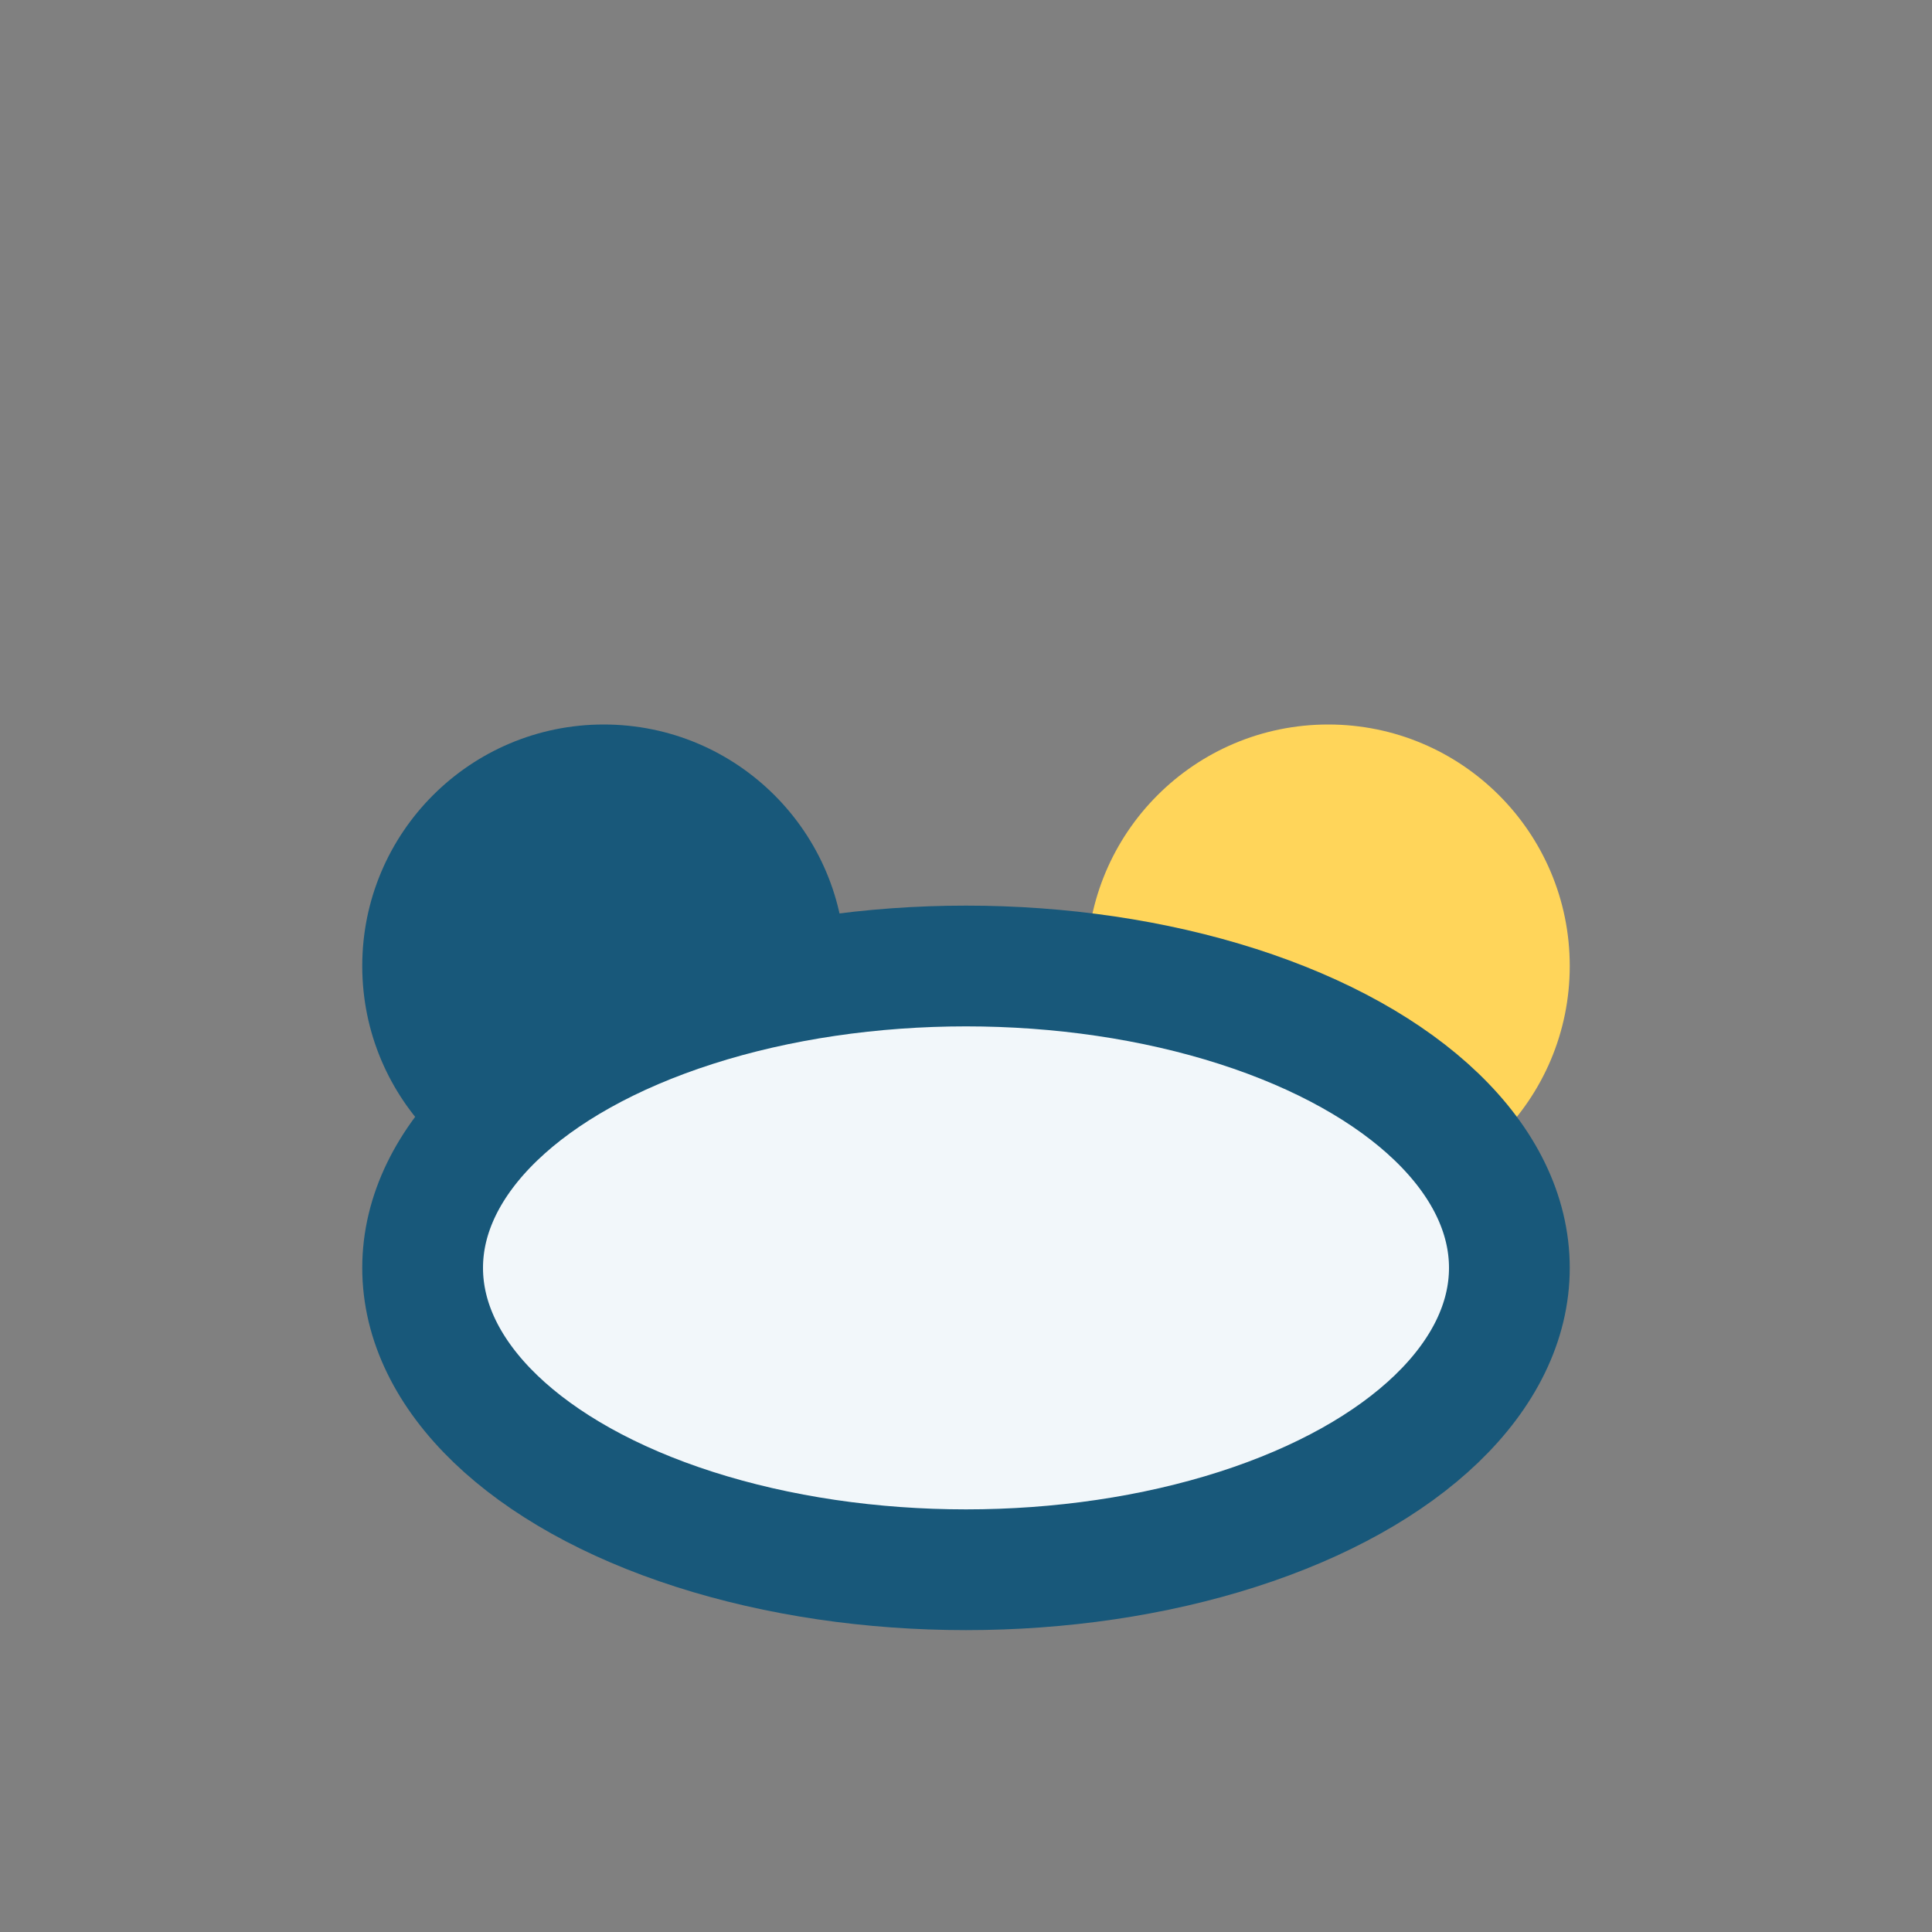
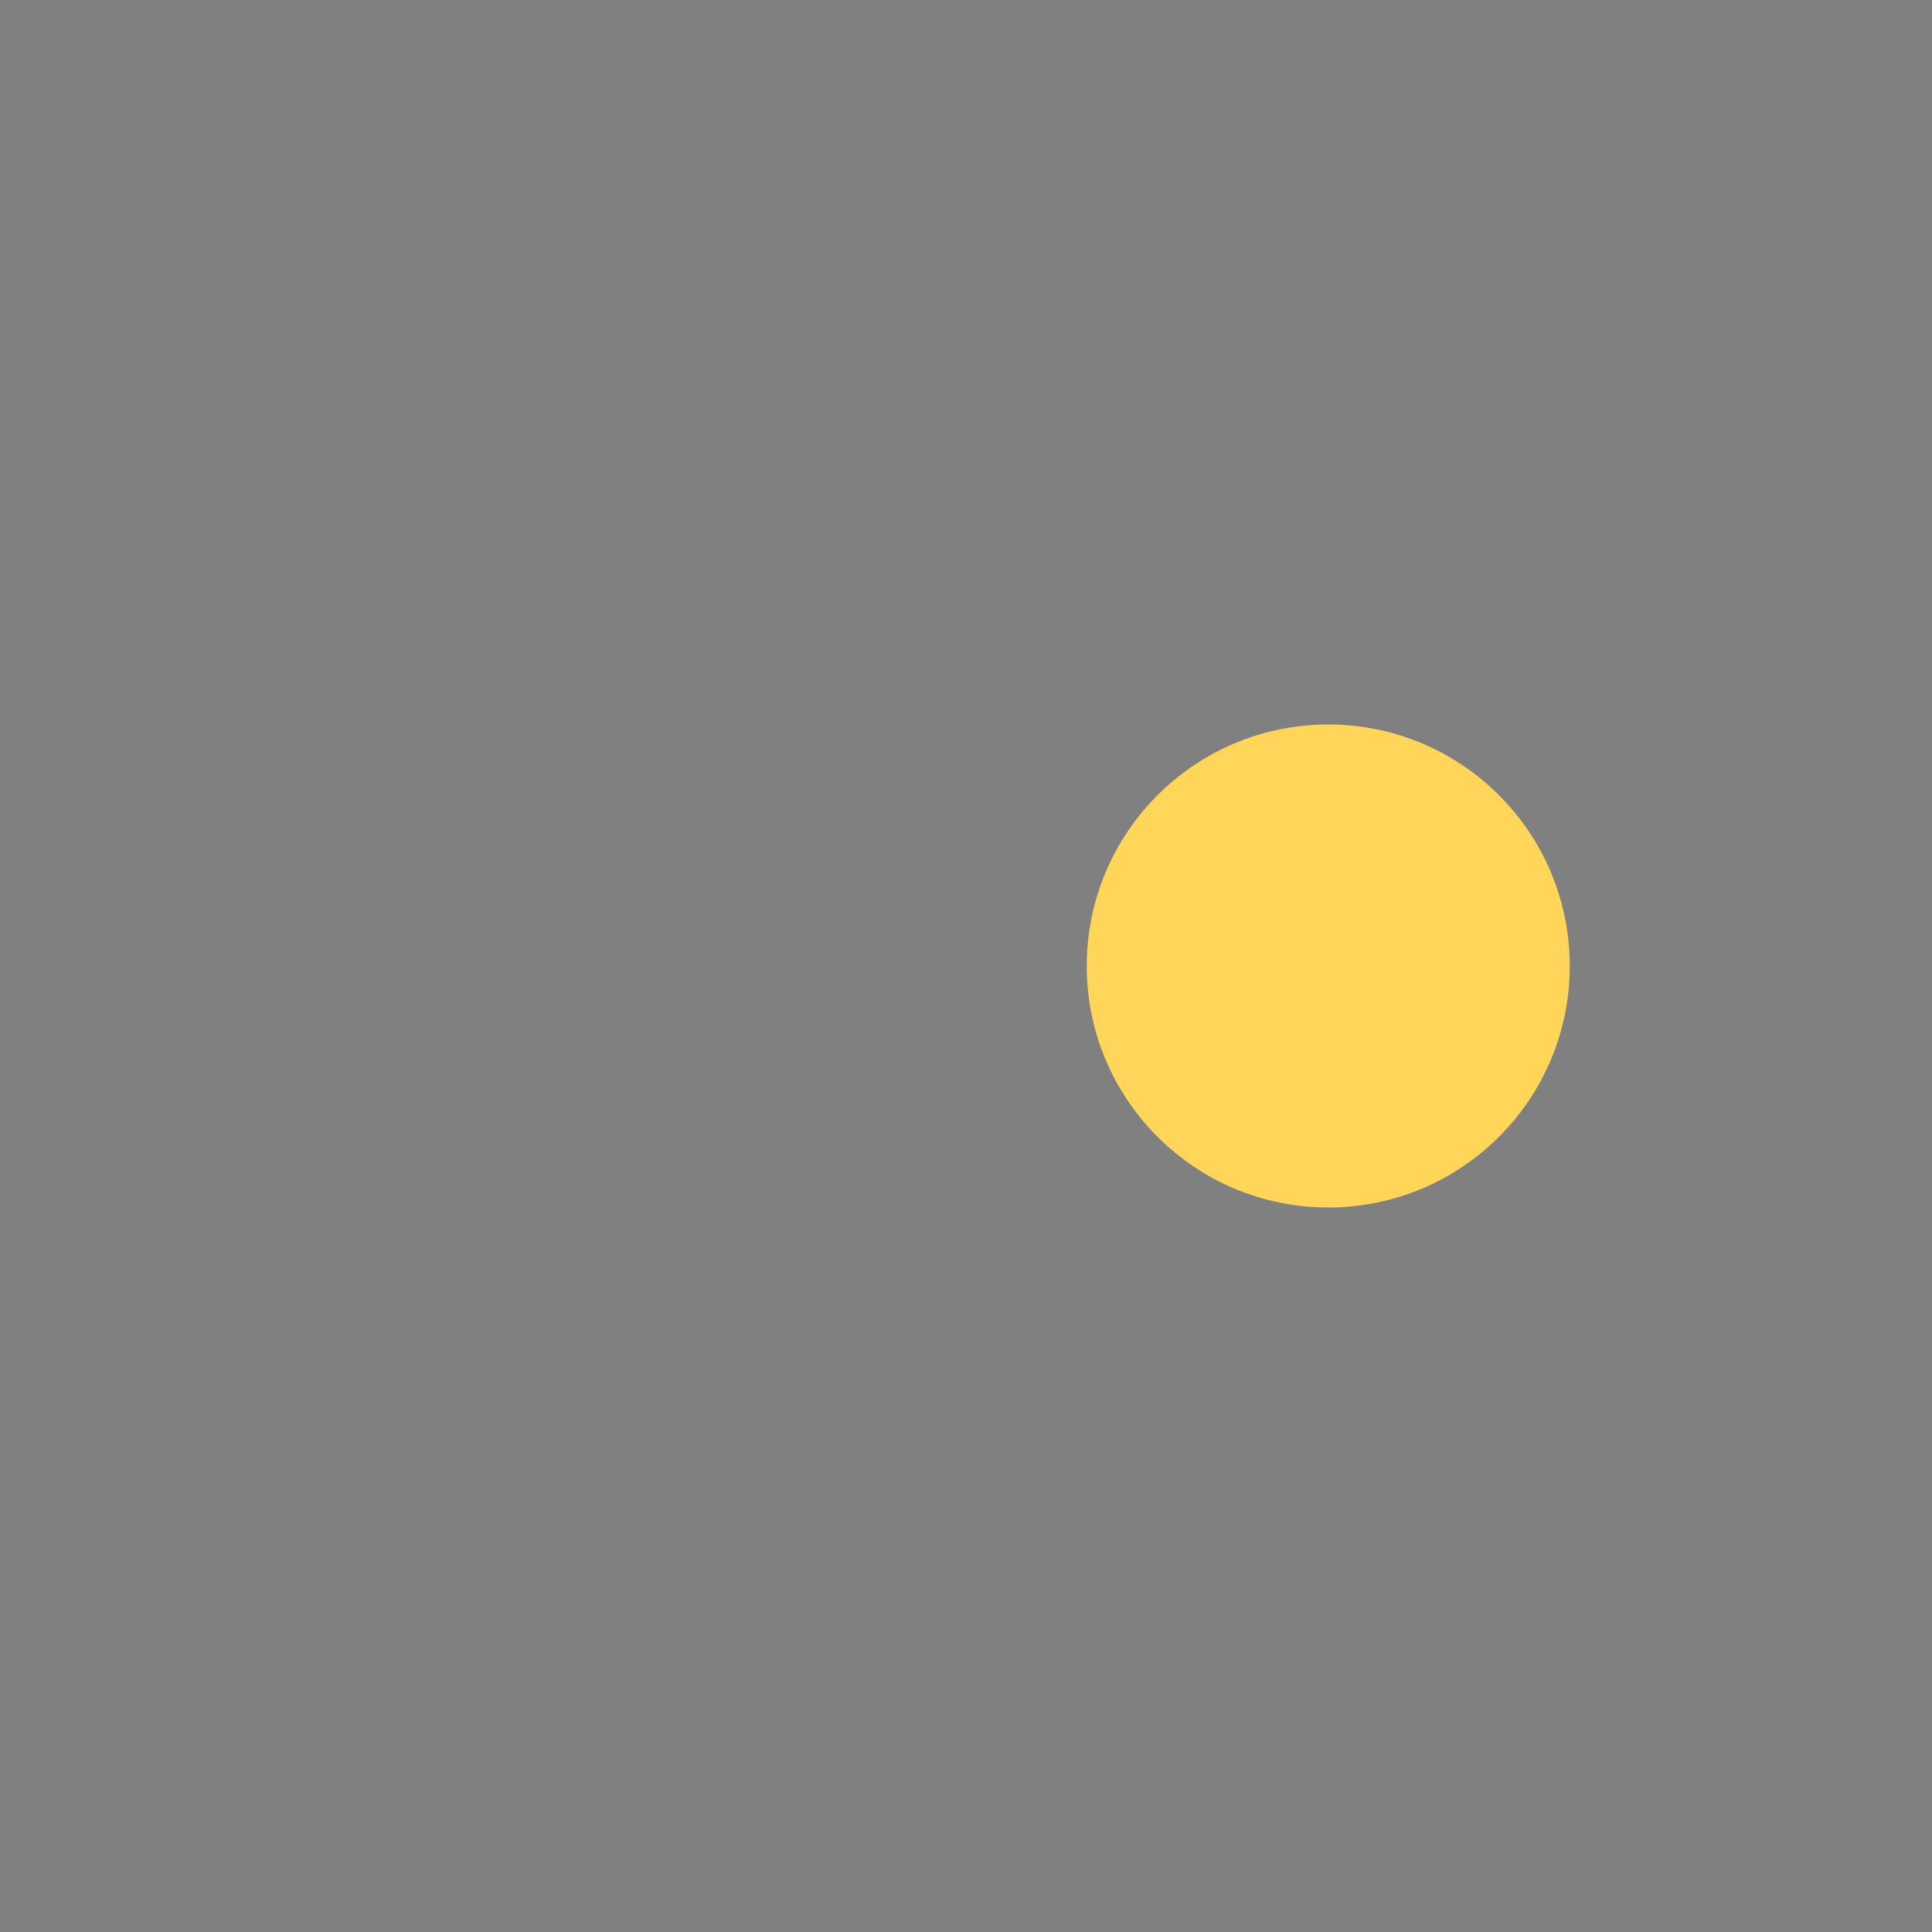
<svg xmlns="http://www.w3.org/2000/svg" width="32" height="32" viewBox="0 0 32 32">
  <rect x="0" y="0" width="32" height="32" fill="#808080" stroke="none" />
-   <circle cx="10" cy="16" r="4" fill="#18587A" />
  <circle cx="22" cy="16" r="4" fill="#FFD55A" />
-   <ellipse cx="16" cy="21" rx="9" ry="5" fill="#F2F7FA" stroke="#18587A" stroke-width="2" />
</svg>